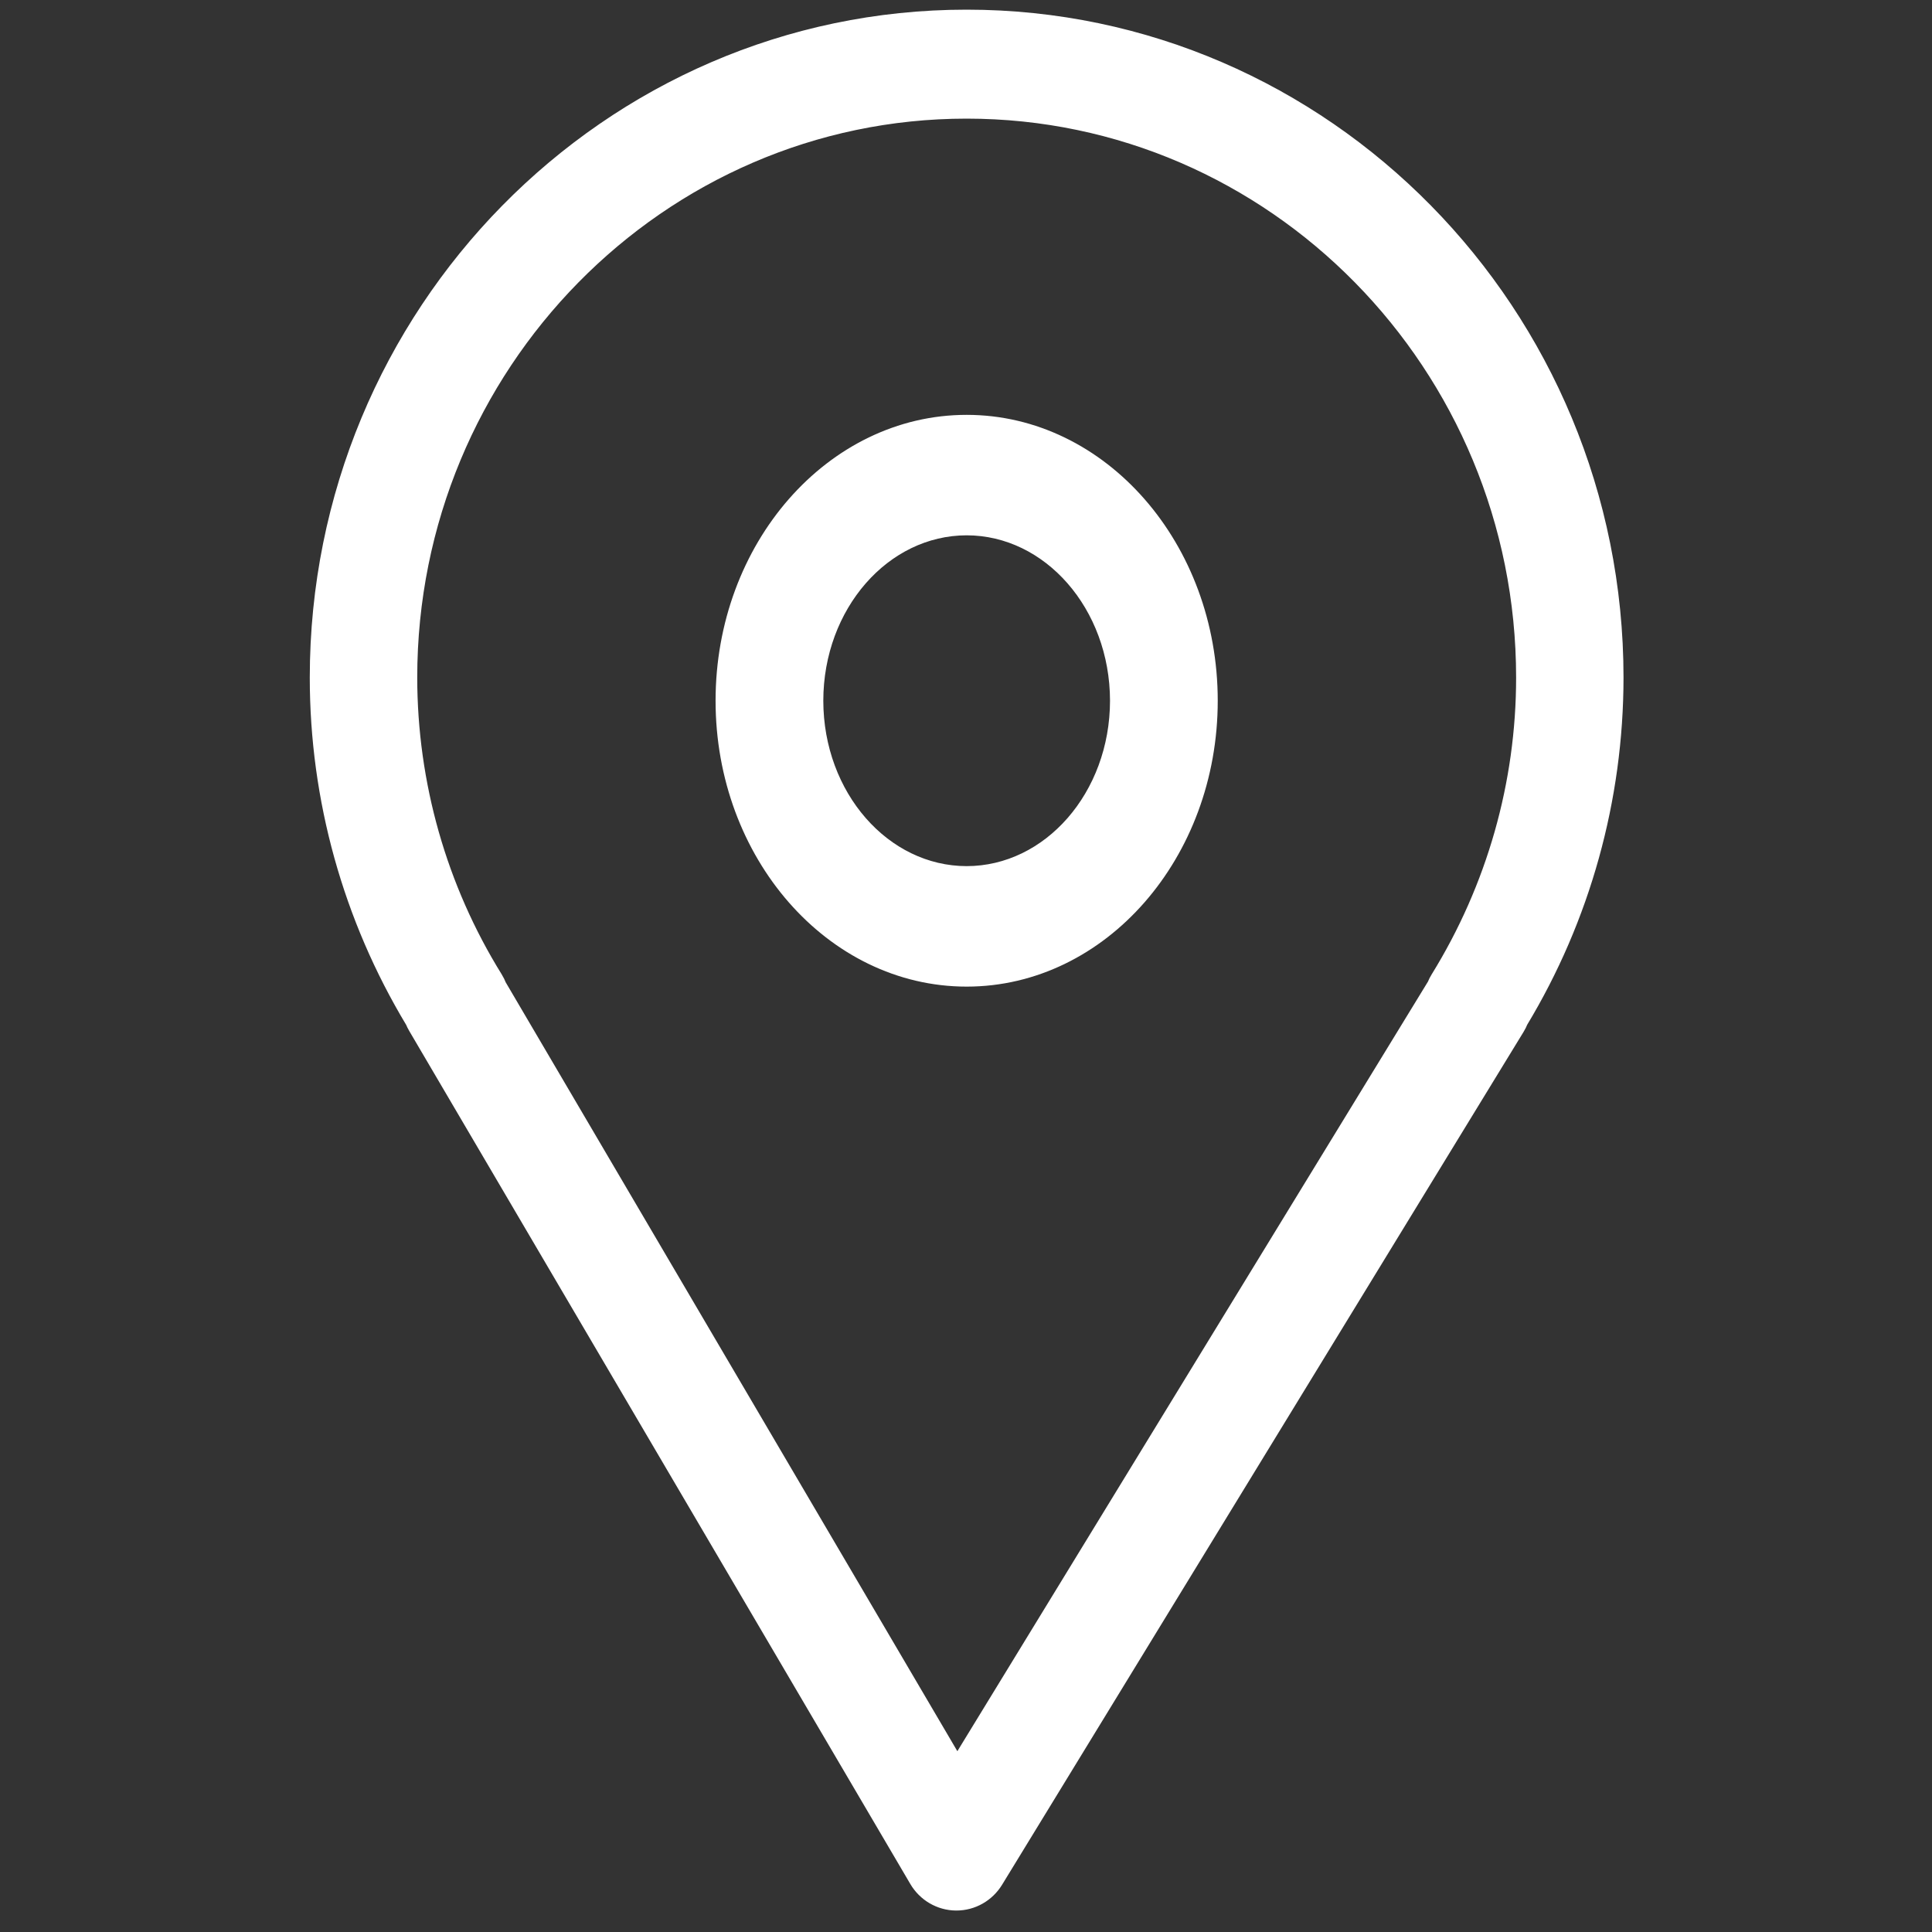
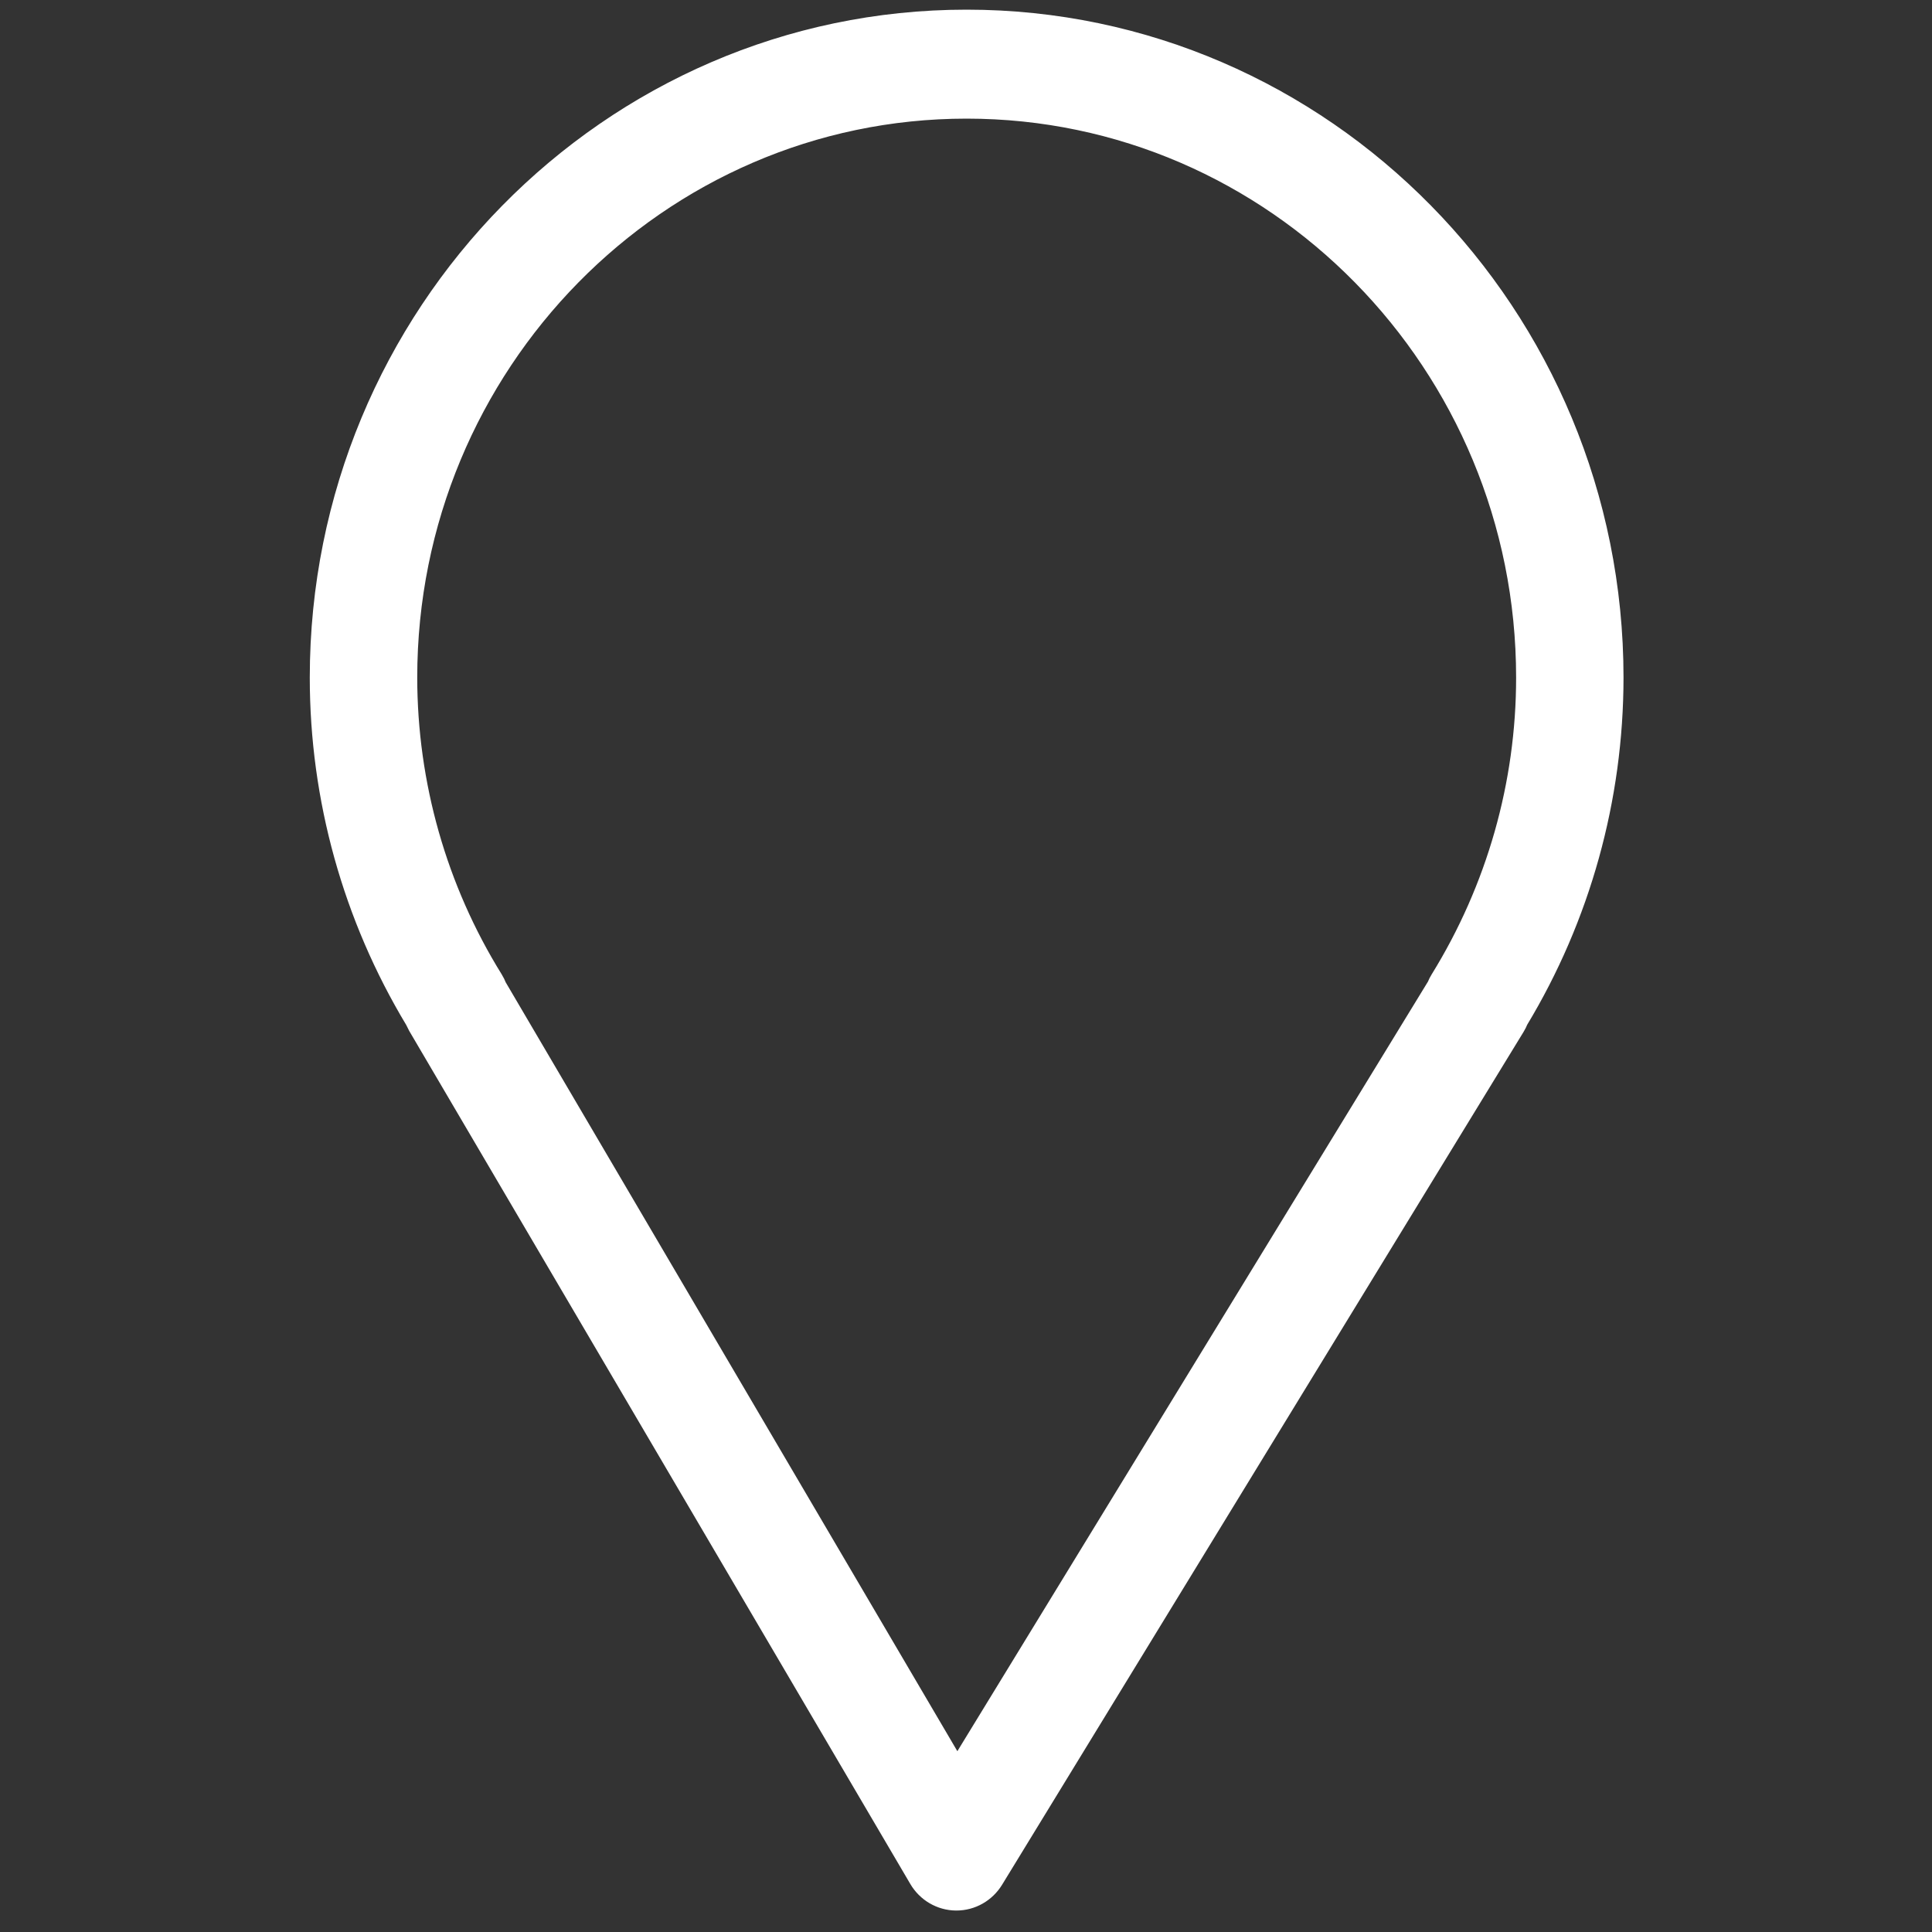
<svg xmlns="http://www.w3.org/2000/svg" viewBox="0 0 100.00 100.00" data-guides="{&quot;vertical&quot;:[],&quot;horizontal&quot;:[]}">
  <rect x="0" y="0" width="100.00" height="100.00" fill="#333333" stroke="none" />
  <defs />
-   <path fill="#ffffff" stroke="#ffffff" fill-opacity="1" stroke-width="1" stroke-opacity="1" color="rgb(51, 51, 51)" fill-rule="evenodd" id="tSvg59046036e0" title="Path 1" d="M21.617 53.115C30.261 67.83 38.904 82.545 47.548 97.26C47.955 97.954 48.69 98.383 49.485 98.389C49.491 98.389 49.498 98.389 49.504 98.389C50.292 98.389 51.025 97.974 51.441 97.294C60.438 82.579 69.436 67.864 78.433 53.149C78.5 53.039 78.558 52.925 78.603 52.809C81.824 47.472 83.53 41.334 83.533 35.072C83.533 16.285 68.503 1 50.029 1C31.56 1 16.534 16.285 16.534 35.072C16.534 41.326 18.238 47.451 21.466 52.813C21.509 52.917 21.559 53.017 21.617 53.115ZM50.031 5.64C65.99 5.64 78.974 18.844 78.974 35.074C78.974 40.587 77.437 45.988 74.531 50.692C74.462 50.802 74.403 50.918 74.356 51.039C66.085 64.564 57.815 78.09 49.544 91.614C41.606 78.1 33.667 64.586 25.729 51.072C25.677 50.939 25.614 50.811 25.539 50.69C22.64 46.014 21.1 40.6 21.096 35.072C21.096 18.844 34.076 5.64 50.031 5.64Z" style="" />
-   <path fill="#ffffff" stroke="#ffffff" fill-opacity="1" stroke-width="1" stroke-opacity="1" color="rgb(51, 51, 51)" fill-rule="evenodd" id="tSvged338e2fc9" title="Path 2" d="M50.034 50.567C56.924 50.567 62.53 44.153 62.53 36.27C62.53 28.386 56.924 21.973 50.034 21.973C43.144 21.973 37.538 28.386 37.538 36.27C37.538 44.153 43.144 50.567 50.034 50.567ZM50.034 27.208C54.406 27.214 57.949 31.268 57.954 36.27C57.949 41.272 54.406 45.325 50.034 45.331C45.662 45.325 42.119 41.272 42.114 36.27C42.118 31.267 45.661 27.213 50.034 27.208ZM78.931 122.764C59.666 122.764 40.401 122.764 21.135 122.764C19.374 122.764 18.273 124.946 19.154 126.691C19.562 127.501 20.318 128 21.135 128C40.401 128 59.666 128 78.931 128C80.692 128 81.793 125.818 80.912 124.073C80.504 123.263 79.748 122.764 78.931 122.764Z" style="" />
+   <path fill="#ffffff" stroke="#ffffff" fill-opacity="1" stroke-width="1" stroke-opacity="1" color="rgb(51, 51, 51)" fill-rule="evenodd" id="tSvg59046036e0" title="Path 1" d="M21.617 53.115C30.261 67.83 38.904 82.545 47.548 97.26C47.955 97.954 48.69 98.383 49.485 98.389C49.491 98.389 49.498 98.389 49.504 98.389C50.292 98.389 51.025 97.974 51.441 97.294C60.438 82.579 69.436 67.864 78.433 53.149C78.5 53.039 78.558 52.925 78.603 52.809C81.824 47.472 83.53 41.334 83.533 35.072C83.533 16.285 68.503 1 50.029 1C31.56 1 16.534 16.285 16.534 35.072C16.534 41.326 18.238 47.451 21.466 52.813ZM50.031 5.64C65.99 5.64 78.974 18.844 78.974 35.074C78.974 40.587 77.437 45.988 74.531 50.692C74.462 50.802 74.403 50.918 74.356 51.039C66.085 64.564 57.815 78.09 49.544 91.614C41.606 78.1 33.667 64.586 25.729 51.072C25.677 50.939 25.614 50.811 25.539 50.69C22.64 46.014 21.1 40.6 21.096 35.072C21.096 18.844 34.076 5.64 50.031 5.64Z" style="" />
</svg>